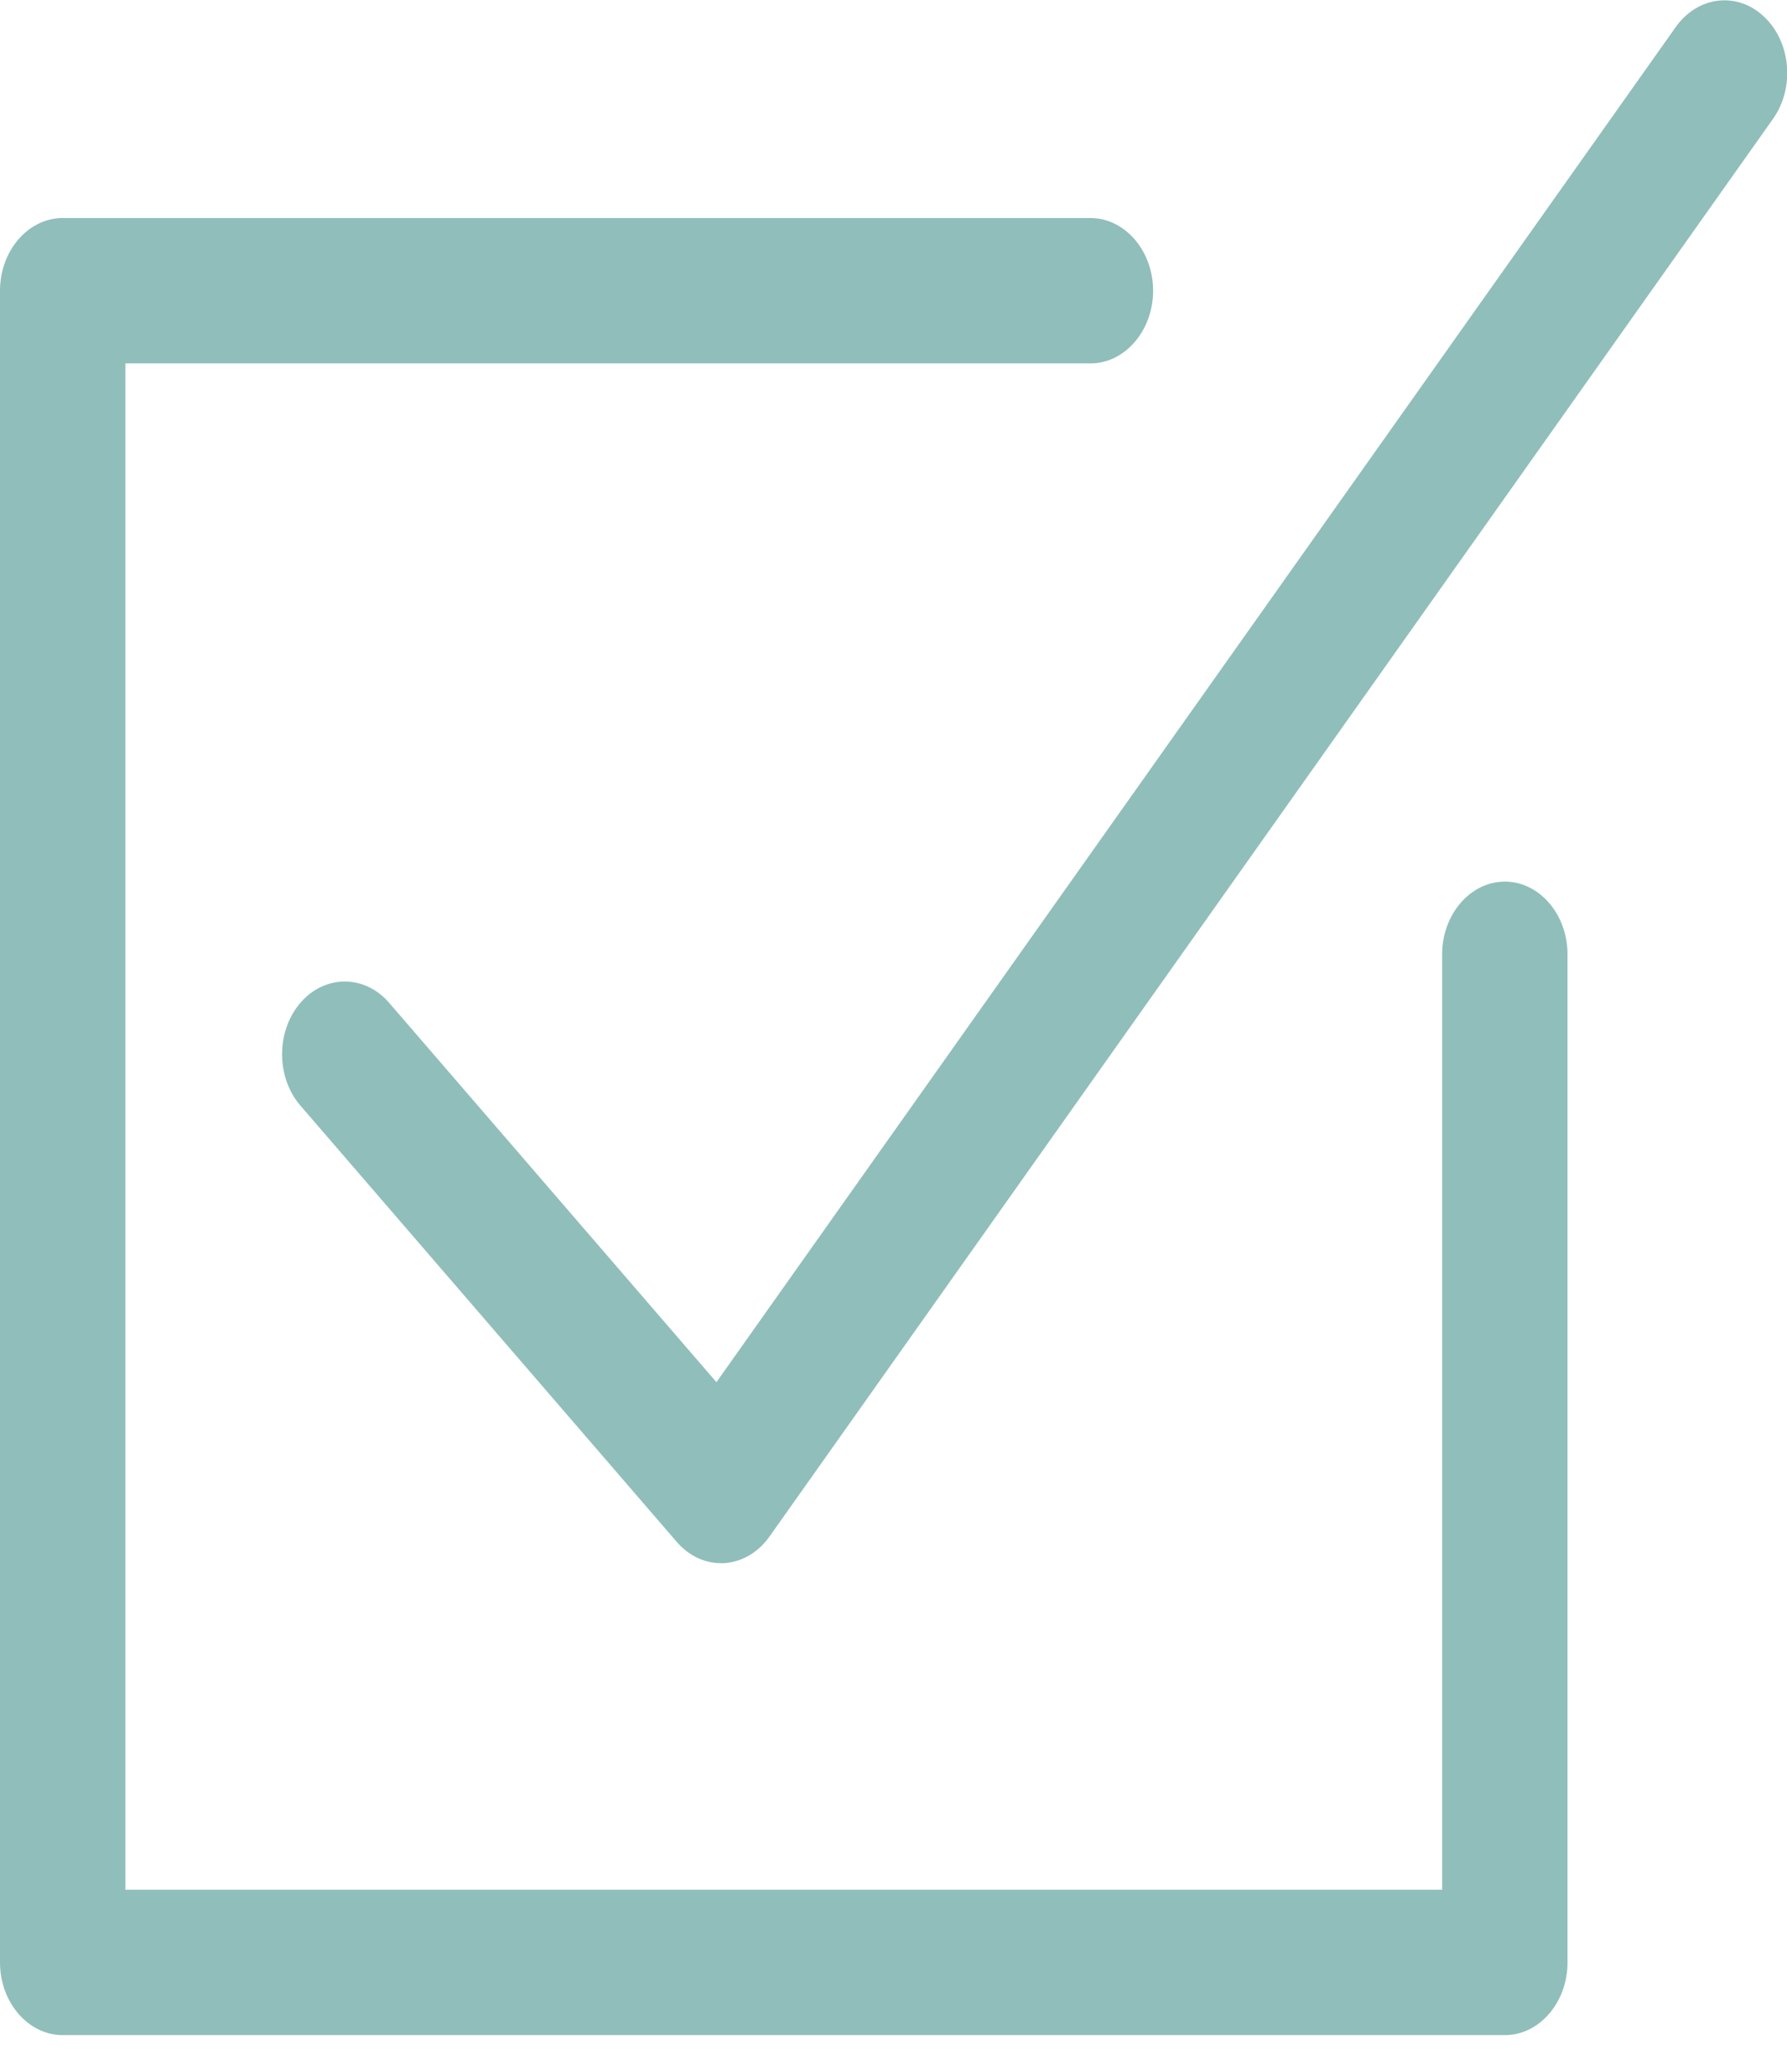
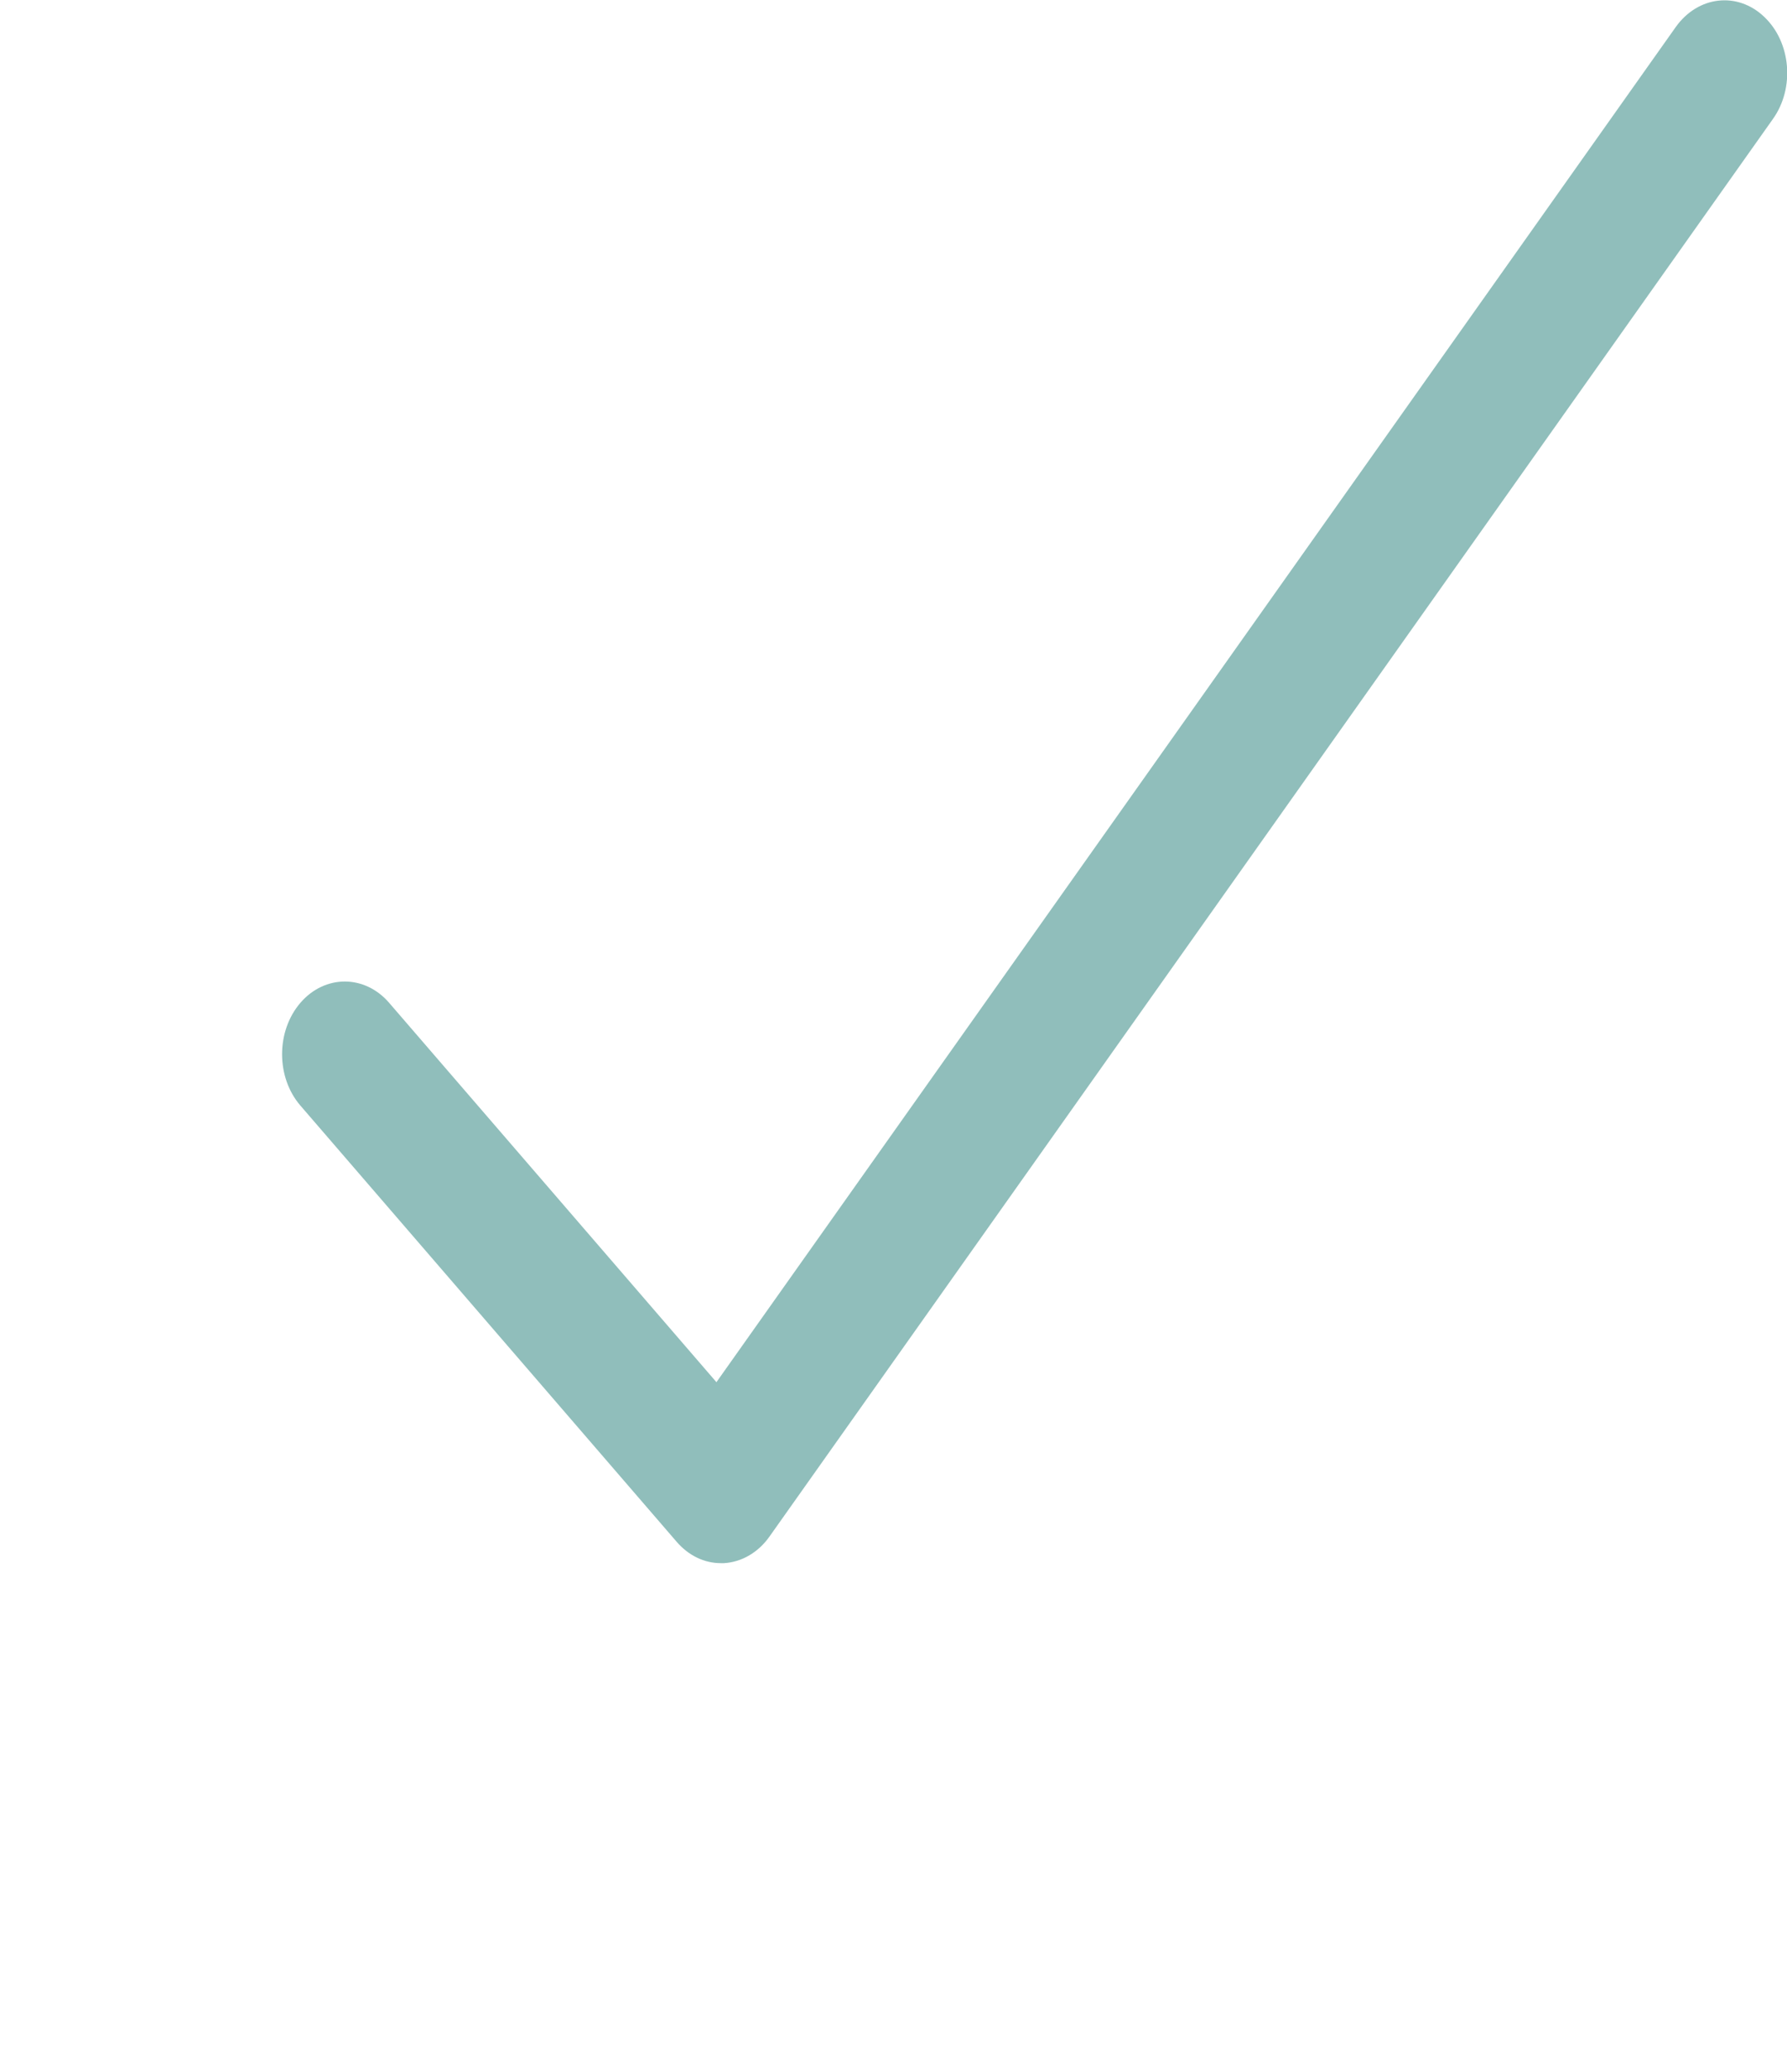
<svg xmlns="http://www.w3.org/2000/svg" width="44" height="51" viewBox="0 0 44 51" fill="none">
  <g clip-path="url(#clip0_217_125)">
    <path d="M43.438 0.414C42.782 -0.212 41.809 -0.104 41.261 0.665L17.64 34.024L9.581 24.685C8.979 23.987 7.999 23.987 7.397 24.685C6.795 25.383 6.795 26.519 7.397 27.216L16.66 37.952C16.953 38.291 17.339 38.479 17.748 38.479C17.772 38.479 17.802 38.479 17.826 38.479C18.258 38.453 18.667 38.22 18.945 37.826L43.654 2.928C44.195 2.168 44.102 1.041 43.438 0.414Z" fill="#90BEBB" />
-     <path d="M37.053 21.702C36.203 21.702 35.509 22.508 35.509 23.492V46.518H3.088V8.946H26.848C27.697 8.946 28.392 8.14 28.392 7.156C28.392 6.172 27.697 5.367 26.848 5.367H1.544C0.695 5.367 0 6.172 0 7.156V48.307C0 49.292 0.695 50.097 1.544 50.097H37.053C37.902 50.097 38.596 49.292 38.596 48.307V23.492C38.596 22.508 37.902 21.702 37.053 21.702Z" fill="#90BEBB" />
  </g>
  <defs>
    <clipPath id="clip0_217_125">
      <rect width="44" height="50.097" fill="white" />
    </clipPath>
  </defs>
</svg>